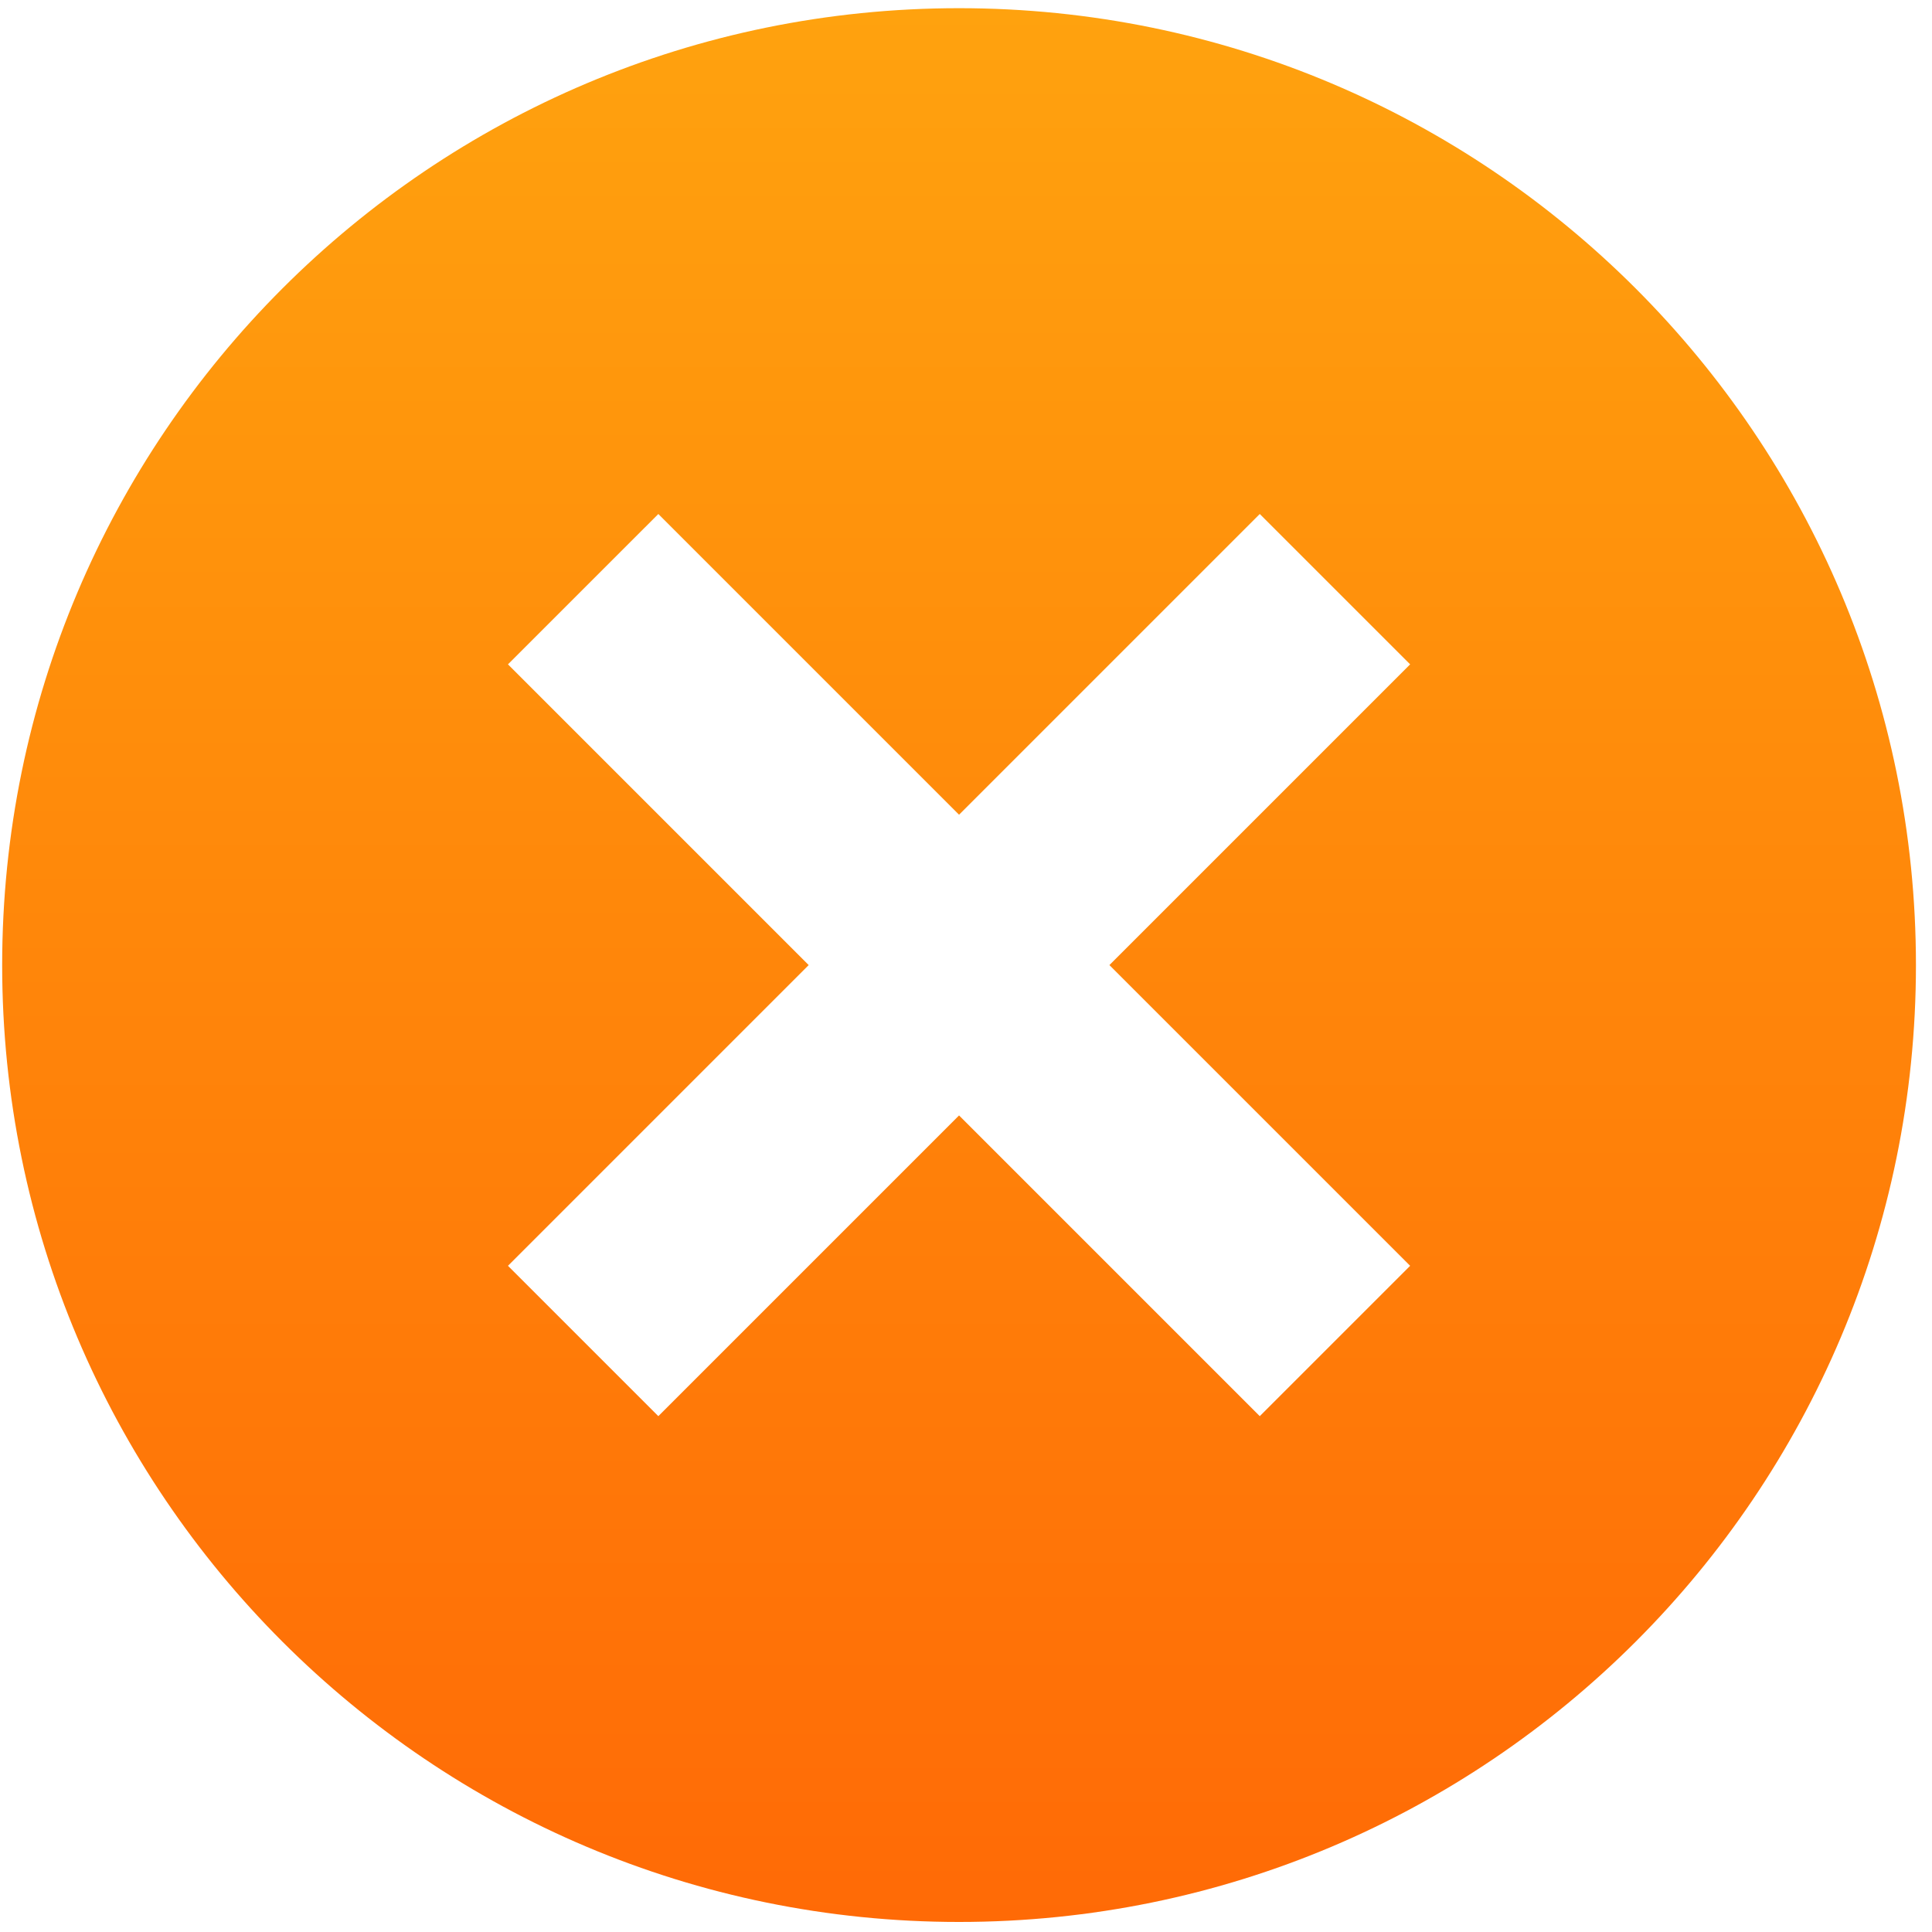
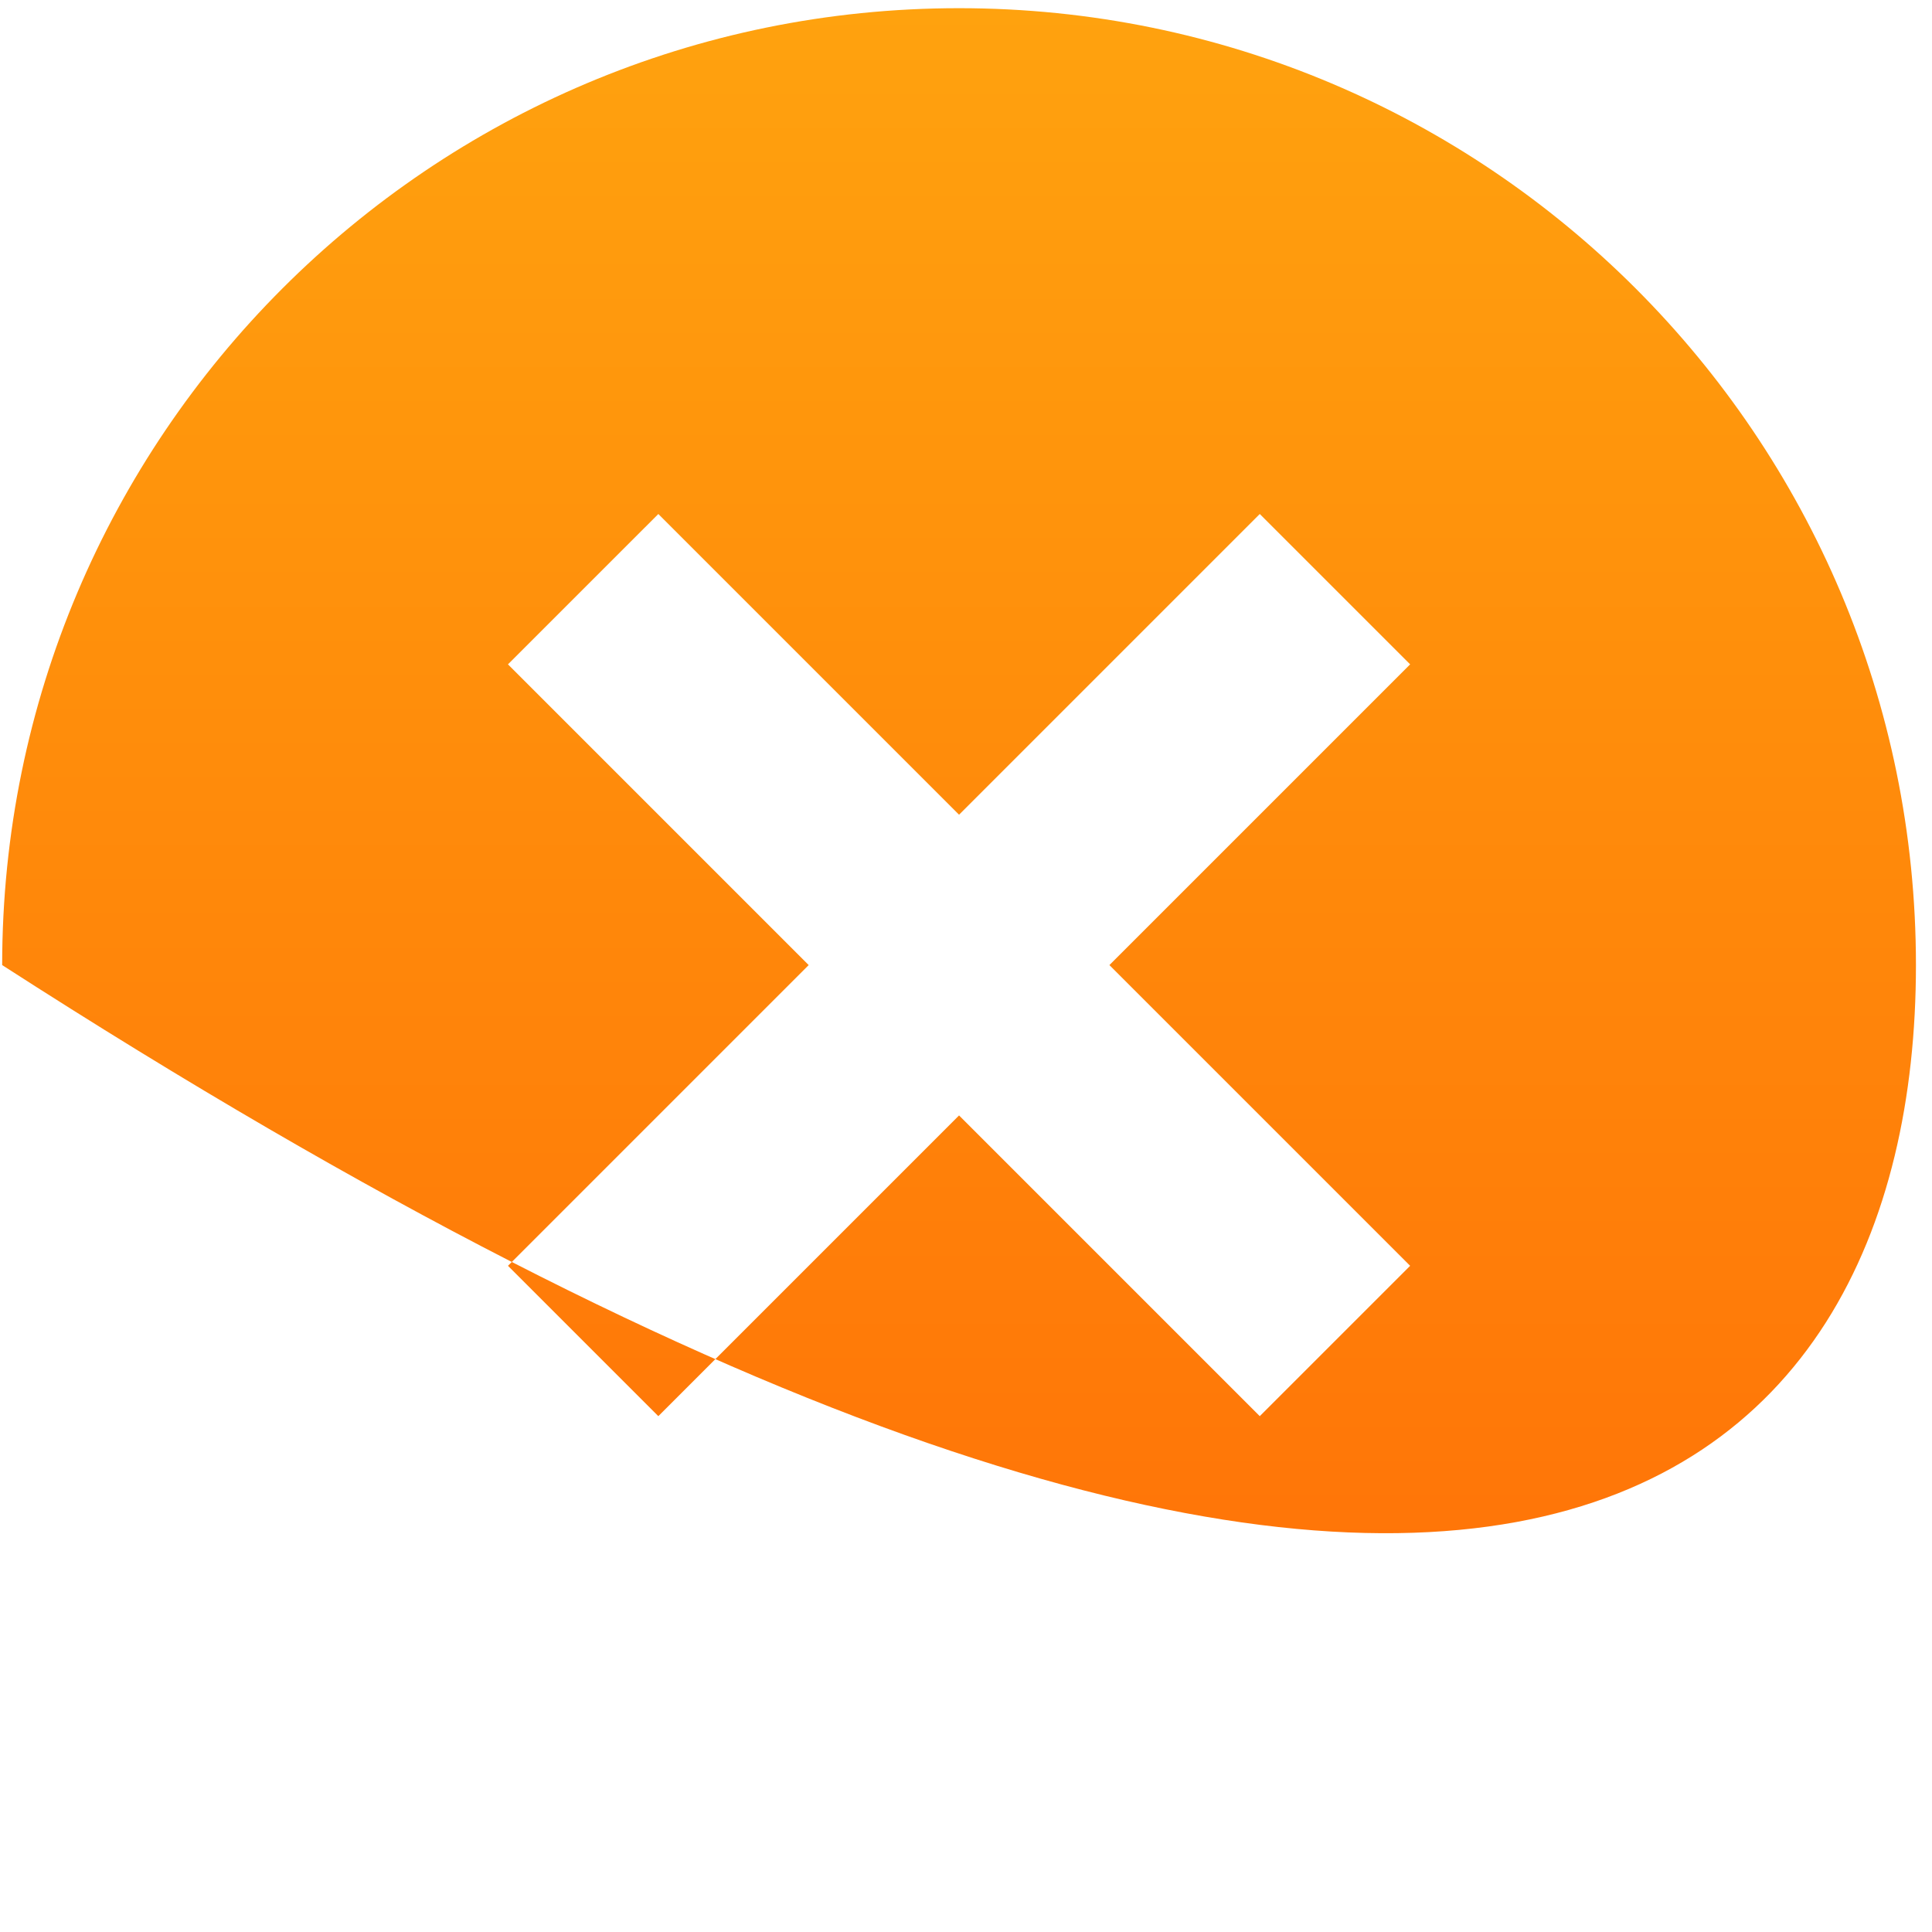
<svg xmlns="http://www.w3.org/2000/svg" width="106" height="106" viewBox="0 0 106 106" fill="none">
-   <path fill-rule="evenodd" clip-rule="evenodd" d="M105.119 52.95C105.119 23.954 81.614 0.449 52.619 0.449C23.624 0.449 0.119 23.954 0.119 52.95C0.119 81.944 23.624 105.449 52.619 105.449C81.614 105.449 105.119 81.944 105.119 52.95ZM60.868 52.95L77.368 36.45L69.118 28.201L52.619 44.7L36.12 28.201L27.87 36.45L44.369 52.95L27.87 69.449L36.12 77.698L52.619 61.199L69.118 77.698L77.368 69.449L60.868 52.95Z" fill="url(#paint0_linear_2271_2292)" />
+   <path fill-rule="evenodd" clip-rule="evenodd" d="M105.119 52.95C105.119 23.954 81.614 0.449 52.619 0.449C23.624 0.449 0.119 23.954 0.119 52.95C81.614 105.449 105.119 81.944 105.119 52.95ZM60.868 52.95L77.368 36.45L69.118 28.201L52.619 44.7L36.12 28.201L27.87 36.45L44.369 52.95L27.87 69.449L36.12 77.698L52.619 61.199L69.118 77.698L77.368 69.449L60.868 52.95Z" fill="url(#paint0_linear_2271_2292)" />
  <defs>
    <linearGradient id="paint0_linear_2271_2292" x1="52.619" y1="0.449" x2="52.619" y2="105.449" gradientUnits="userSpaceOnUse">
      <stop stop-color="#FFA20E" />
      <stop offset="1" stop-color="#FF6A06" />
    </linearGradient>
  </defs>
</svg>